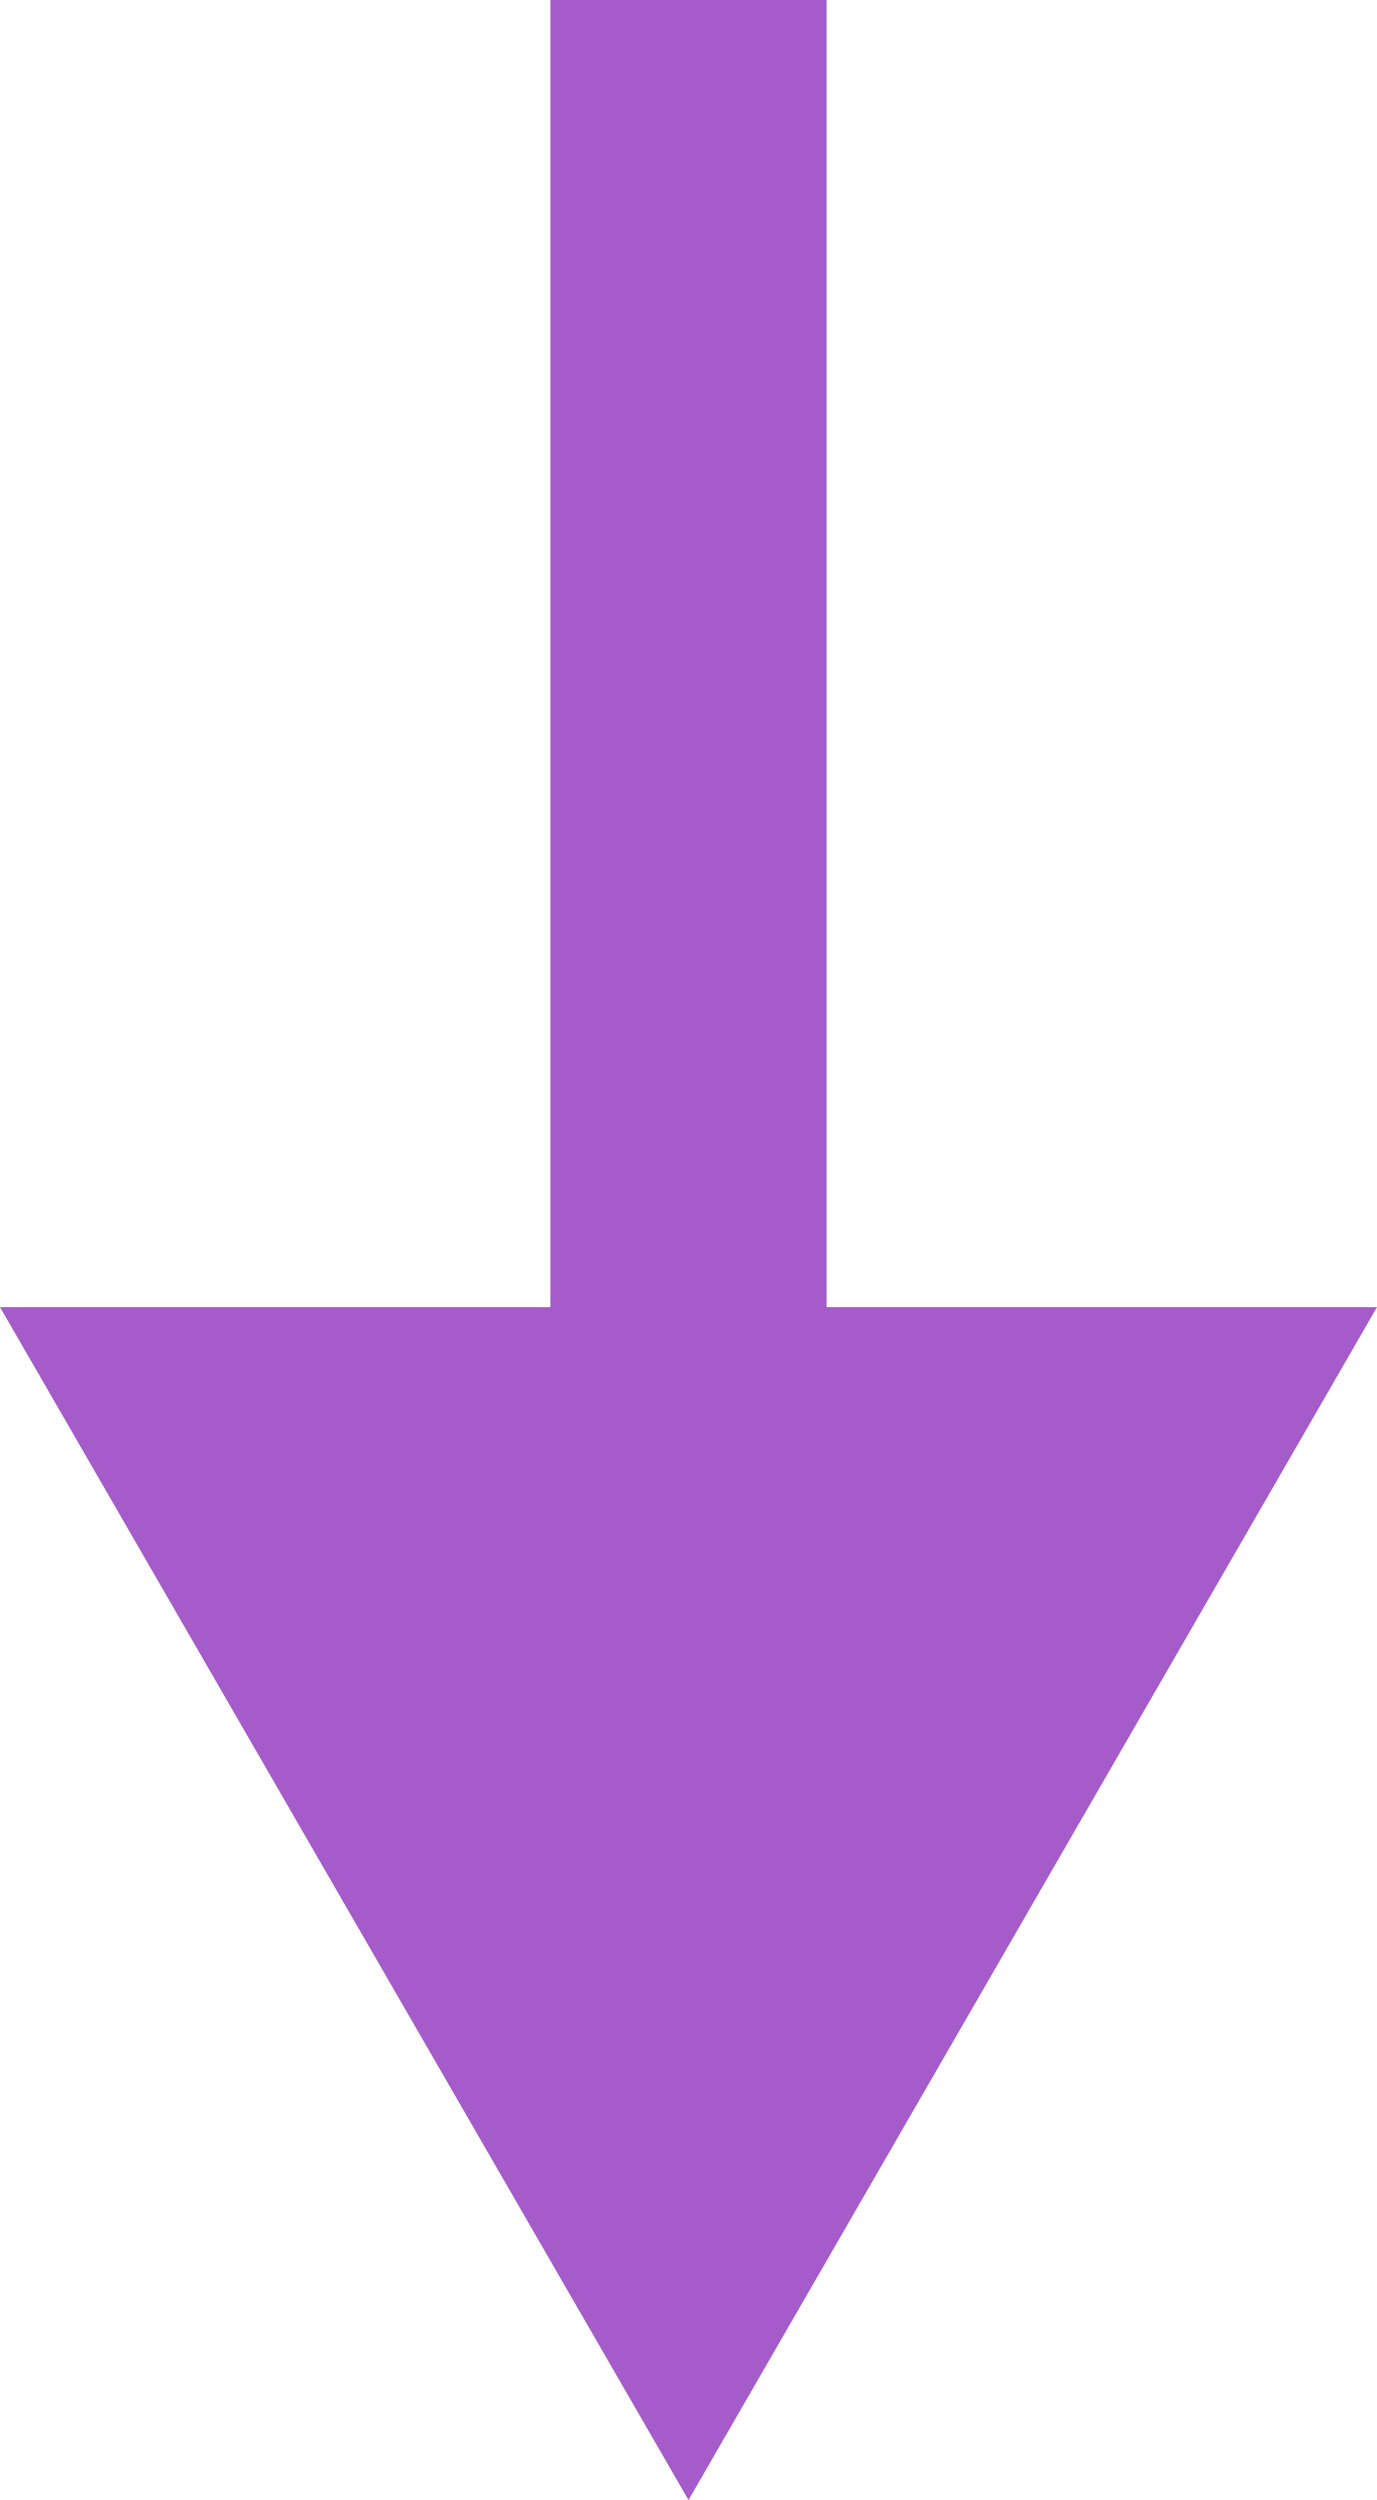
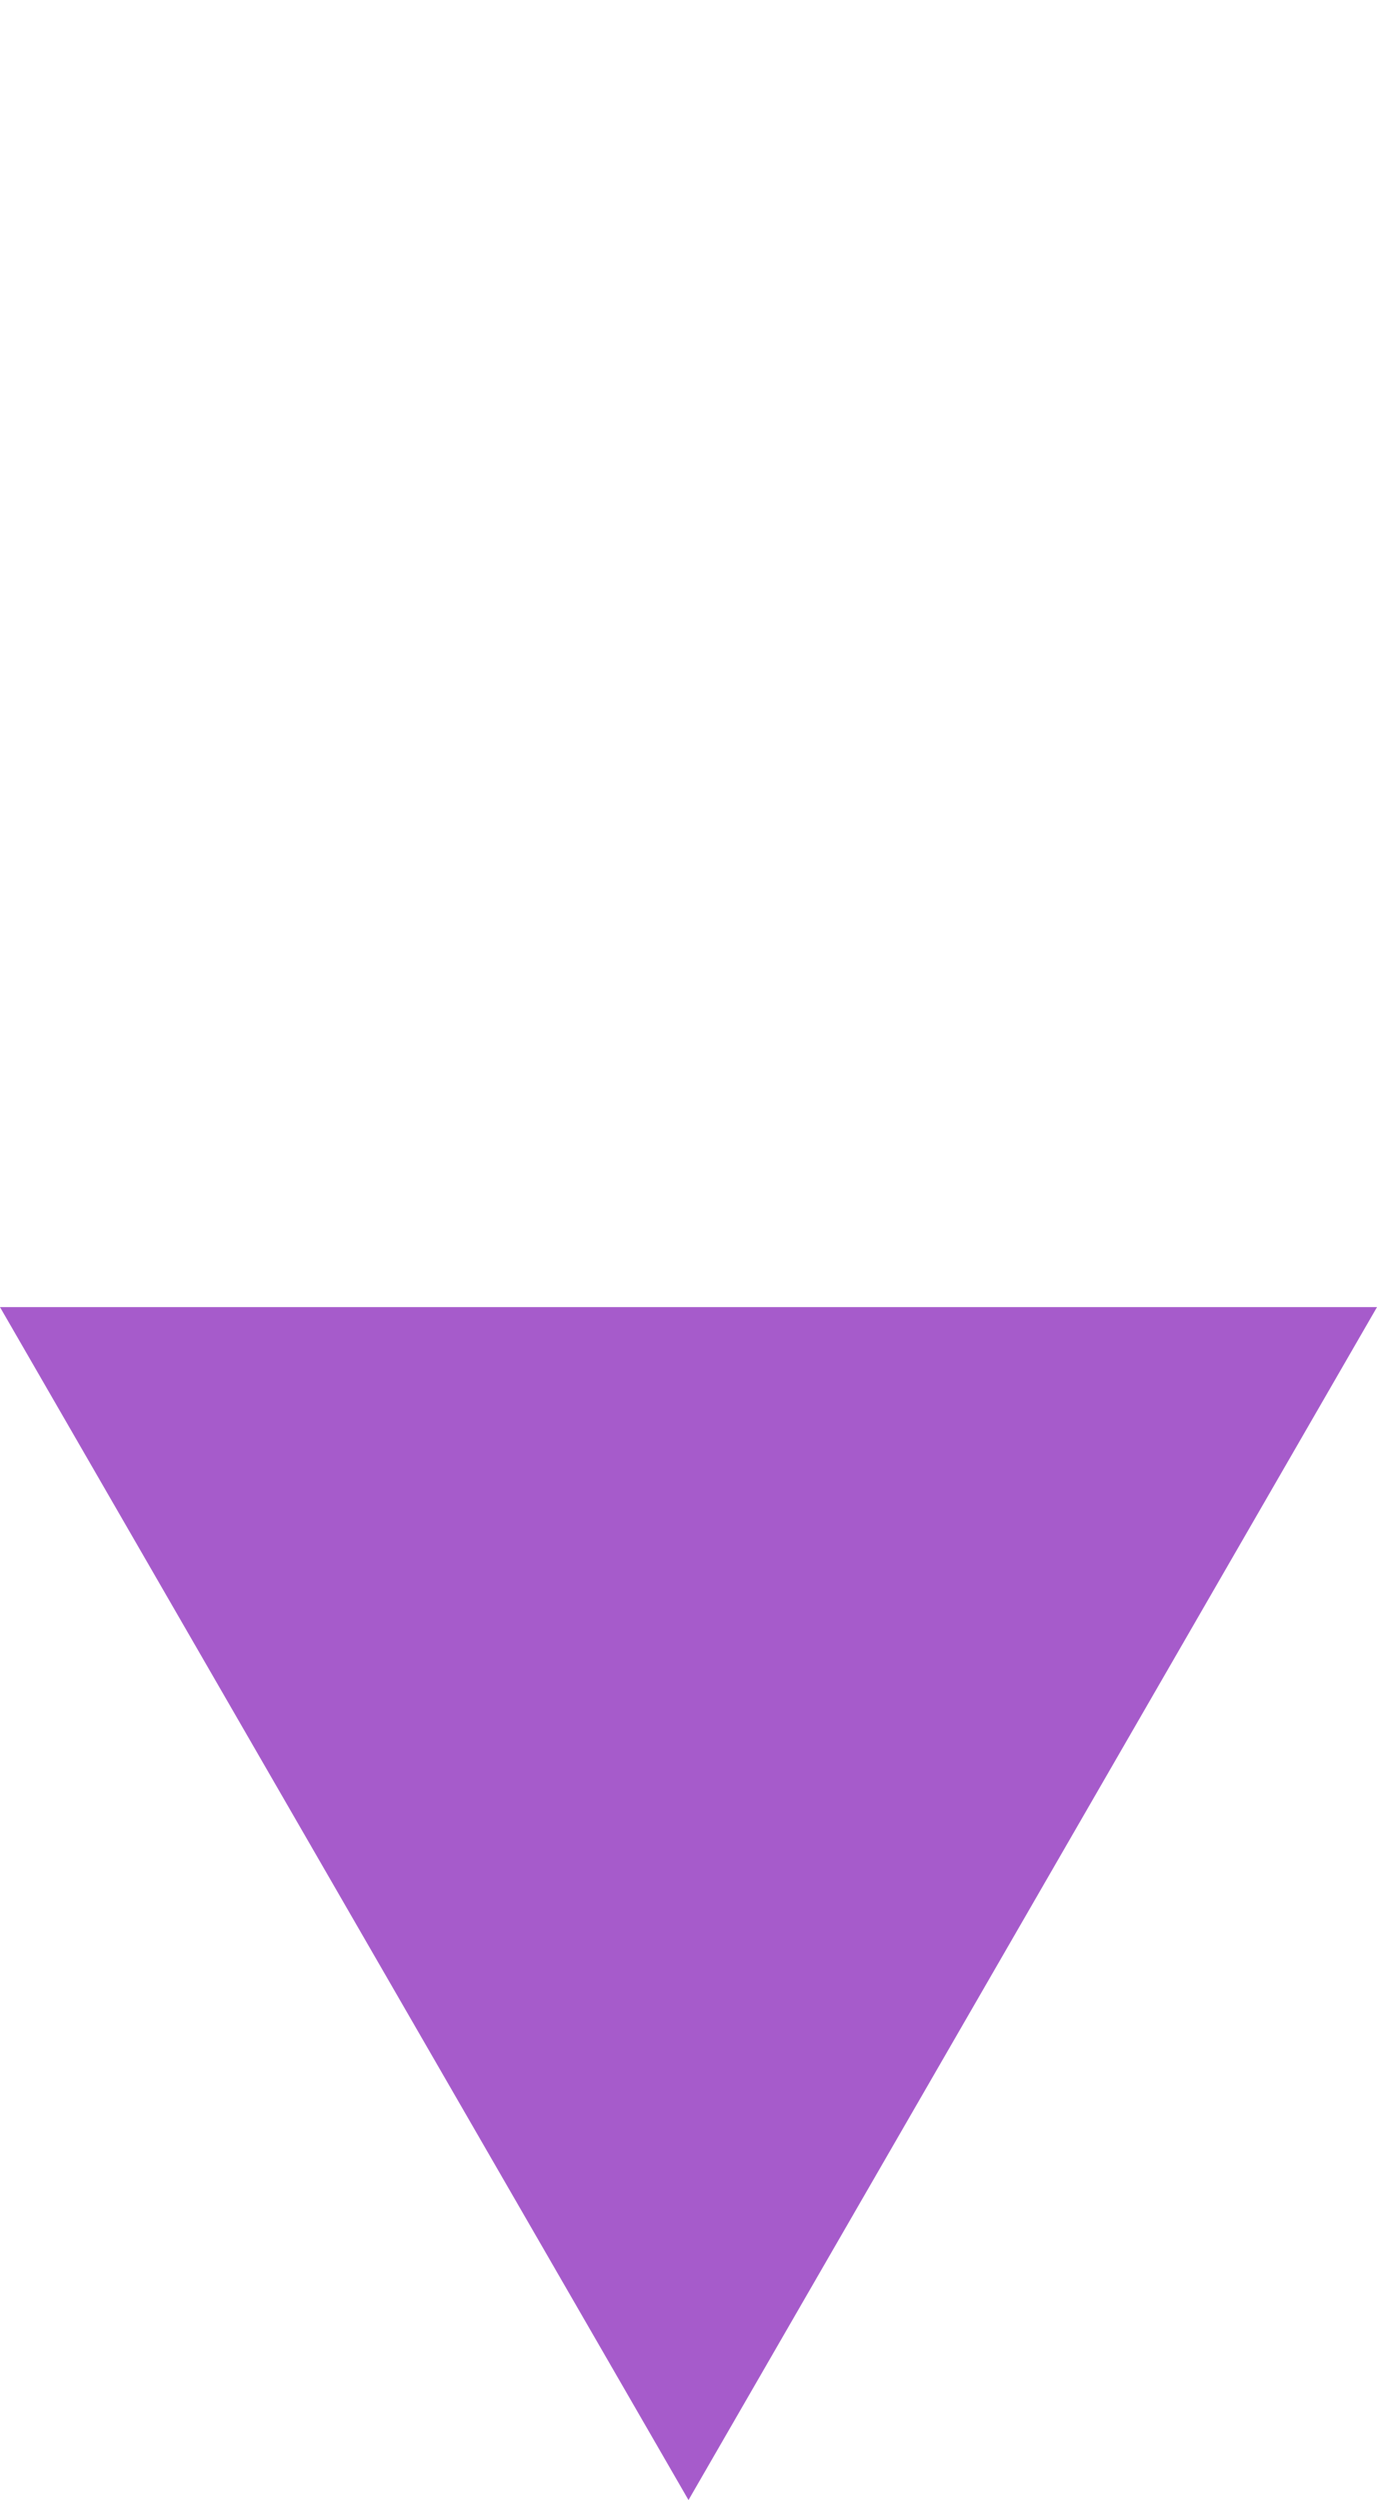
<svg xmlns="http://www.w3.org/2000/svg" x="0px" y="0px" viewBox="0 0 29.92 54.3" style="vertical-align: middle; max-width: 100%; width: 100%;" width="100%">
  <g>
-     <rect x="11.96" width="6" height="32.77" fill="#a65bcb">
-     </rect>
    <g>
      <polygon points="29.92,28.39 14.96,54.3 0,28.39" fill="#a65bcb">
     </polygon>
    </g>
  </g>
</svg>